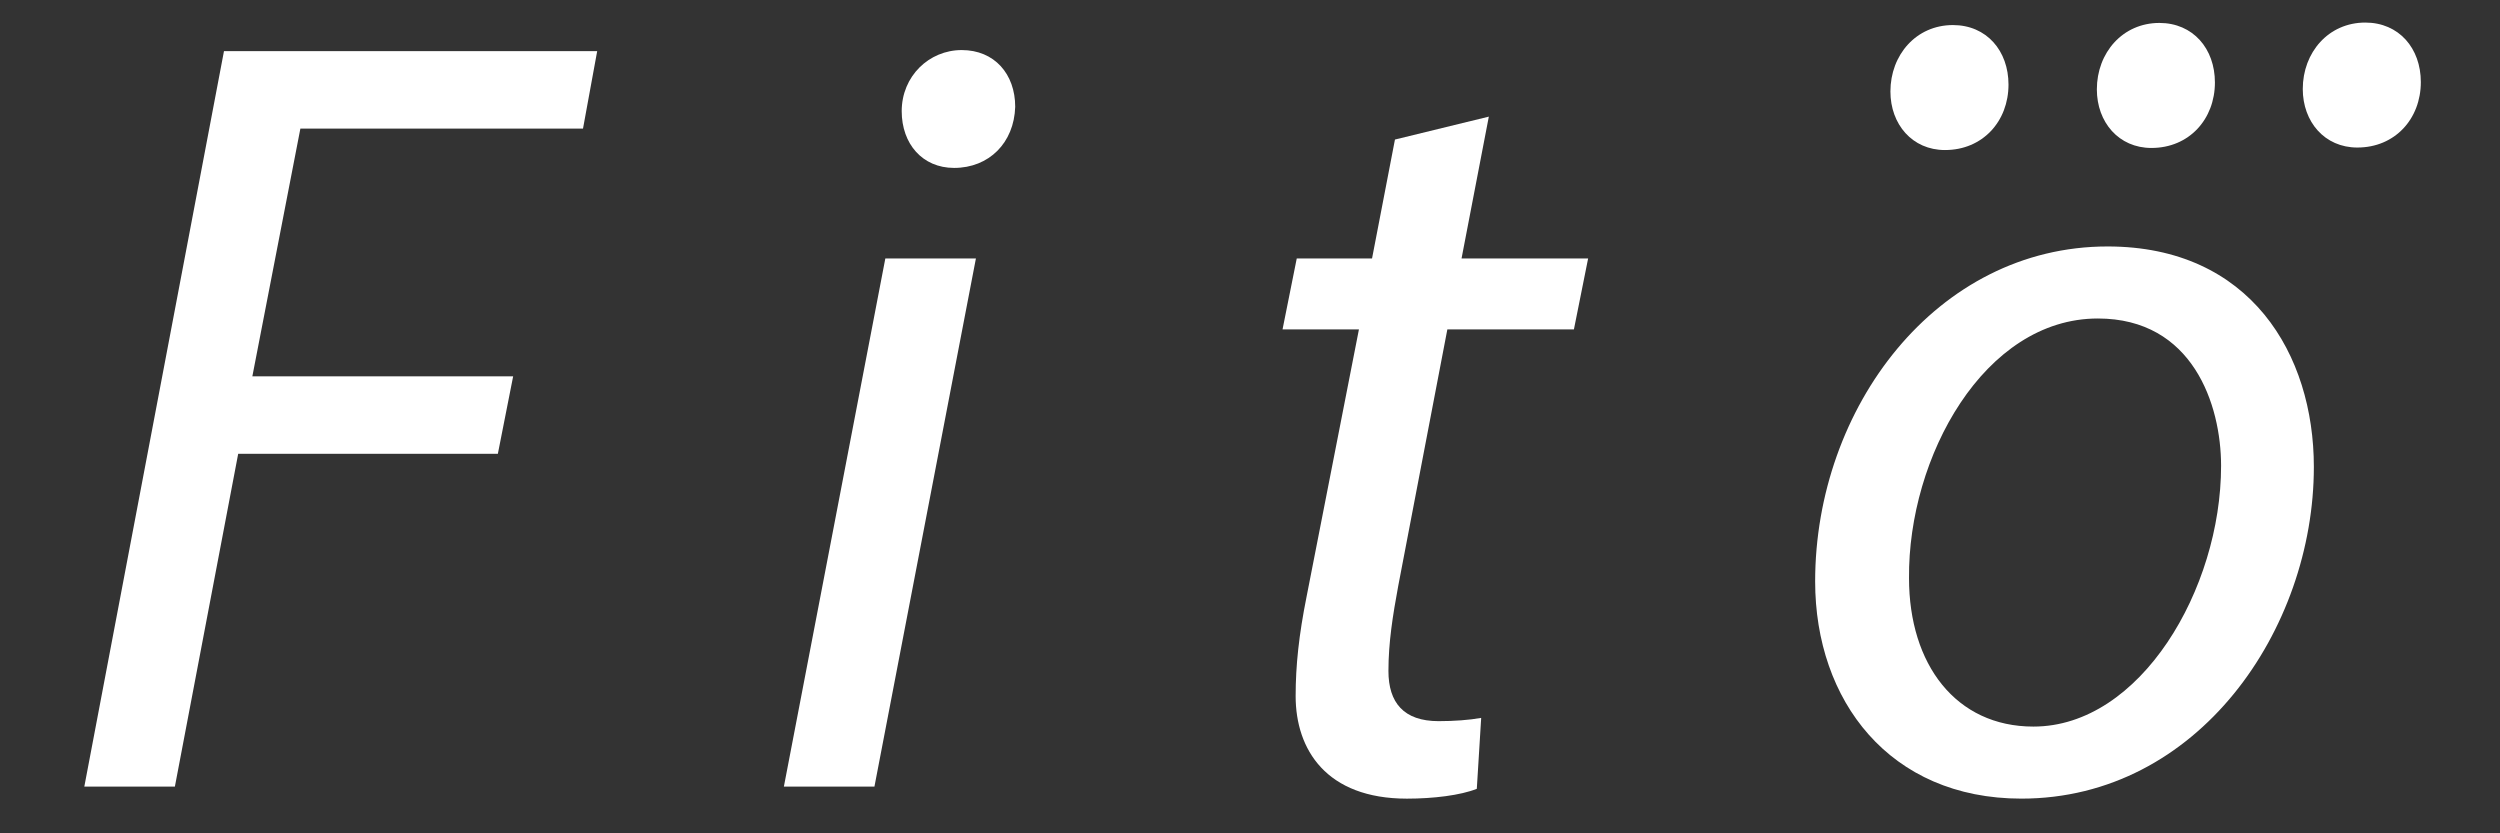
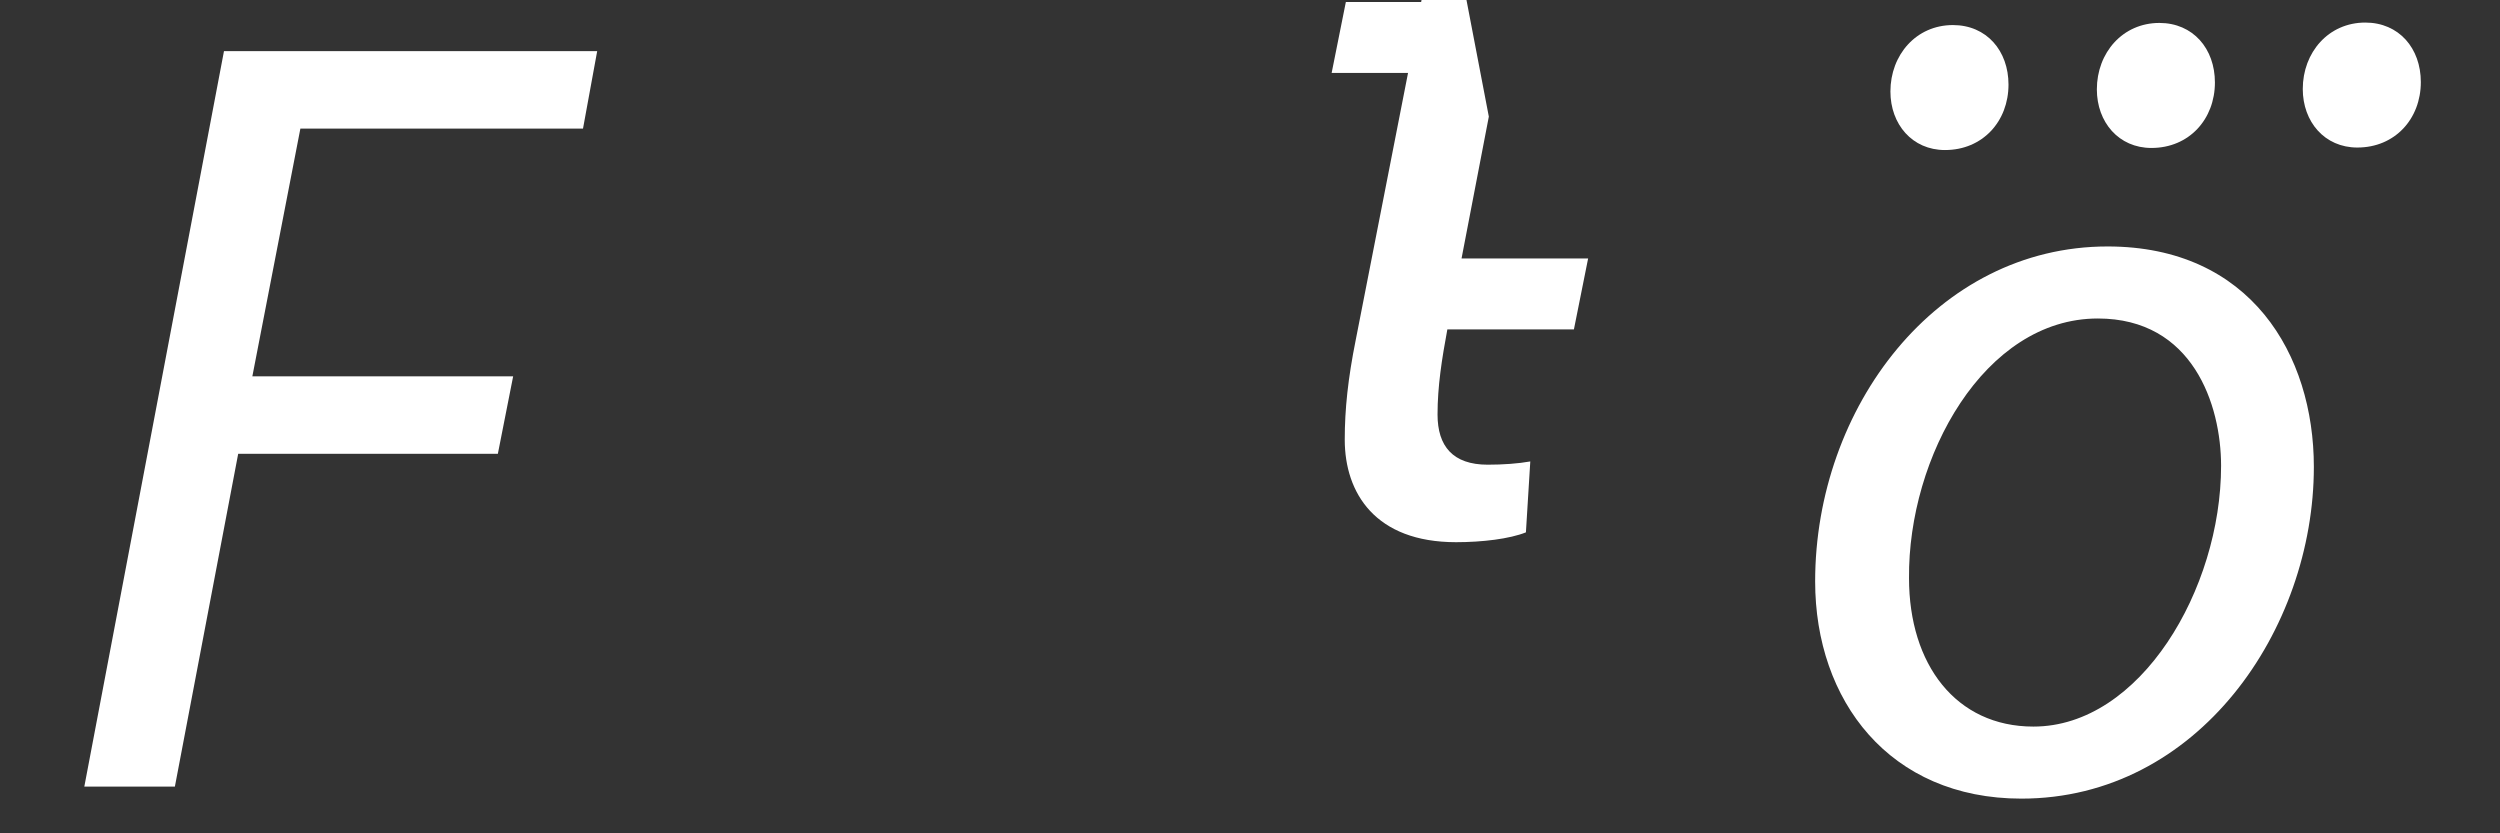
<svg xmlns="http://www.w3.org/2000/svg" version="1.1" id="logo" x="0px" y="0px" width="120px" height="40px" viewBox="0 0 120 40" enable-background="new 0 0 120 40" xml:space="preserve">
  <rect x="0" y="0" width="120" height="40" fill="#333333" stroke="none" />
  <g>
    <path fill="#FFFFFF" d="M10.751,2.455h17.914l-0.681,3.719H14.418l-2.305,11.89h12.518l-0.734,3.719H11.433L8.394,37.758H4.047   L10.751,2.455z" />
-     <path fill="#FFFFFF" d="M37.626,37.758l4.87-25.351h4.348l-4.871,25.351H37.626z M43.282,5.336c0-1.676,1.31-2.933,2.881-2.933   c1.572,0,2.567,1.152,2.567,2.724c-0.053,1.728-1.257,2.933-2.934,2.933C44.277,8.059,43.282,6.907,43.282,5.336z" />
-     <path fill="#FFFFFF" d="M71.464,5.598l-1.31,6.809h6.076l-0.682,3.404h-6.075l-2.357,12.31c-0.262,1.414-0.471,2.724-0.471,4.085   c0,1.52,0.732,2.409,2.408,2.409c0.734,0,1.467-0.052,2.044-0.156l-0.21,3.404c-0.785,0.314-2.095,0.472-3.353,0.472   c-3.876,0-5.343-2.357-5.343-4.924c0-1.467,0.157-2.934,0.524-4.767l2.514-12.833h-3.667l0.682-3.404h3.614l1.1-5.709L71.464,5.598   z" />
+     <path fill="#FFFFFF" d="M71.464,5.598l-1.31,6.809h6.076l-0.682,3.404h-6.075c-0.262,1.414-0.471,2.724-0.471,4.085   c0,1.52,0.732,2.409,2.408,2.409c0.734,0,1.467-0.052,2.044-0.156l-0.21,3.404c-0.785,0.314-2.095,0.472-3.353,0.472   c-3.876,0-5.343-2.357-5.343-4.924c0-1.467,0.157-2.934,0.524-4.767l2.514-12.833h-3.667l0.682-3.404h3.614l1.1-5.709L71.464,5.598   z" />
    <path fill="#FFFFFF" d="M111.065,22.411c0,7.804-5.554,15.923-14.038,15.923c-6.338,0-9.9-4.714-9.9-10.424   c0-8.328,5.814-16.08,14.038-16.08C108.026,11.831,111.065,17.016,111.065,22.411z M91.633,27.754c0,4.137,2.251,7.122,5.971,7.122   c5.133,0,9.008-6.599,9.008-12.518c0-2.933-1.361-7.07-5.917-7.07C95.246,15.288,91.58,21.939,91.633,27.754z" />
  </g>
  <g>
    <g>
      <path fill="#FFFFFF" d="M93.74,1.203c-1.762,0-3,1.429-3,3.19c0,1.572,1.047,2.809,2.619,2.809c1.81,0,3.049-1.38,3.049-3.142    C96.408,2.44,95.359,1.203,93.74,1.203z" />
    </g>
    <g>
      <path fill="#FFFFFF" d="M103.65,1.101c-1.763,0-3.001,1.429-3.001,3.19c0,1.572,1.048,2.811,2.619,2.811    c1.811,0,3.048-1.382,3.048-3.144C106.316,2.34,105.269,1.101,103.65,1.101z" />
    </g>
    <g>
      <path fill="#FFFFFF" d="M113.533,1.083c-1.763,0-3,1.428-3,3.19c0,1.572,1.047,2.809,2.619,2.809c1.81,0,3.048-1.38,3.048-3.142    C116.2,2.319,115.152,1.083,113.533,1.083z" />
    </g>
  </g>
</svg>